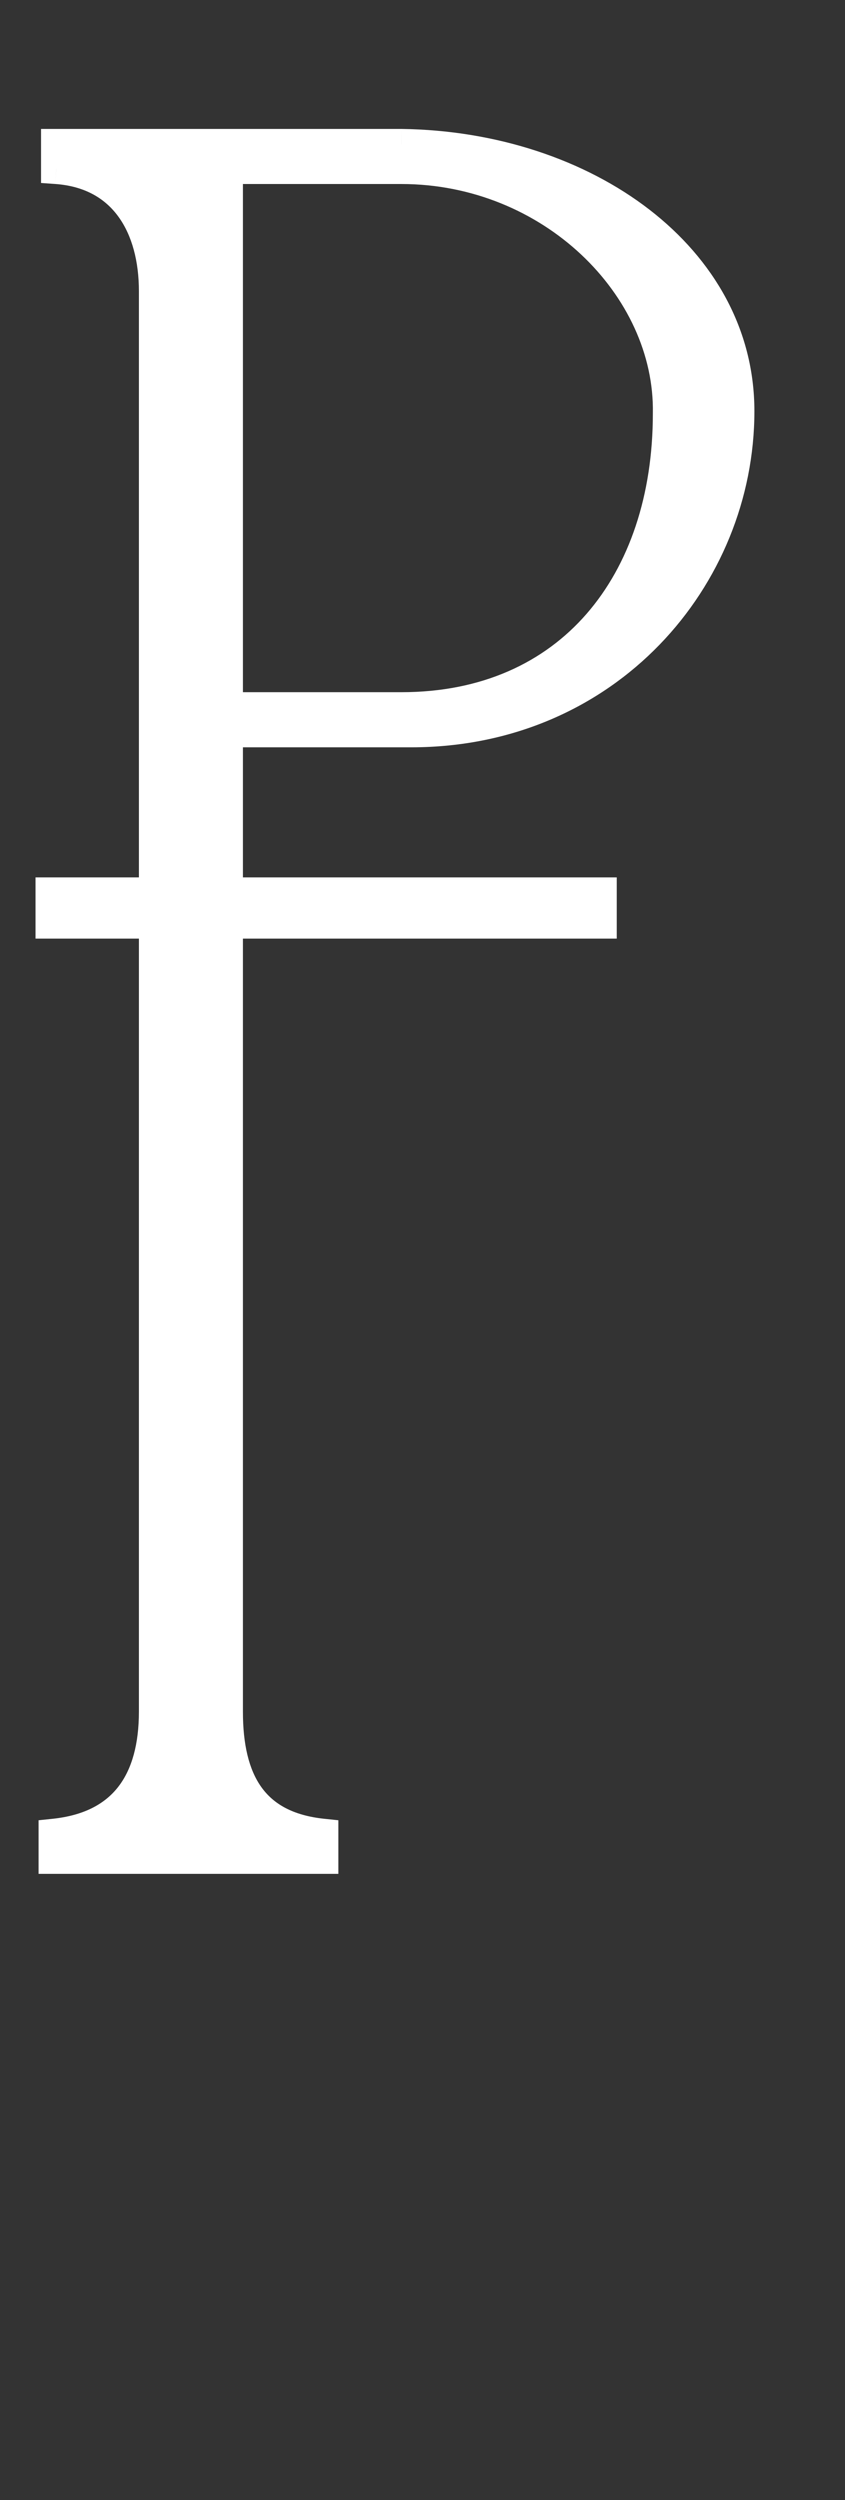
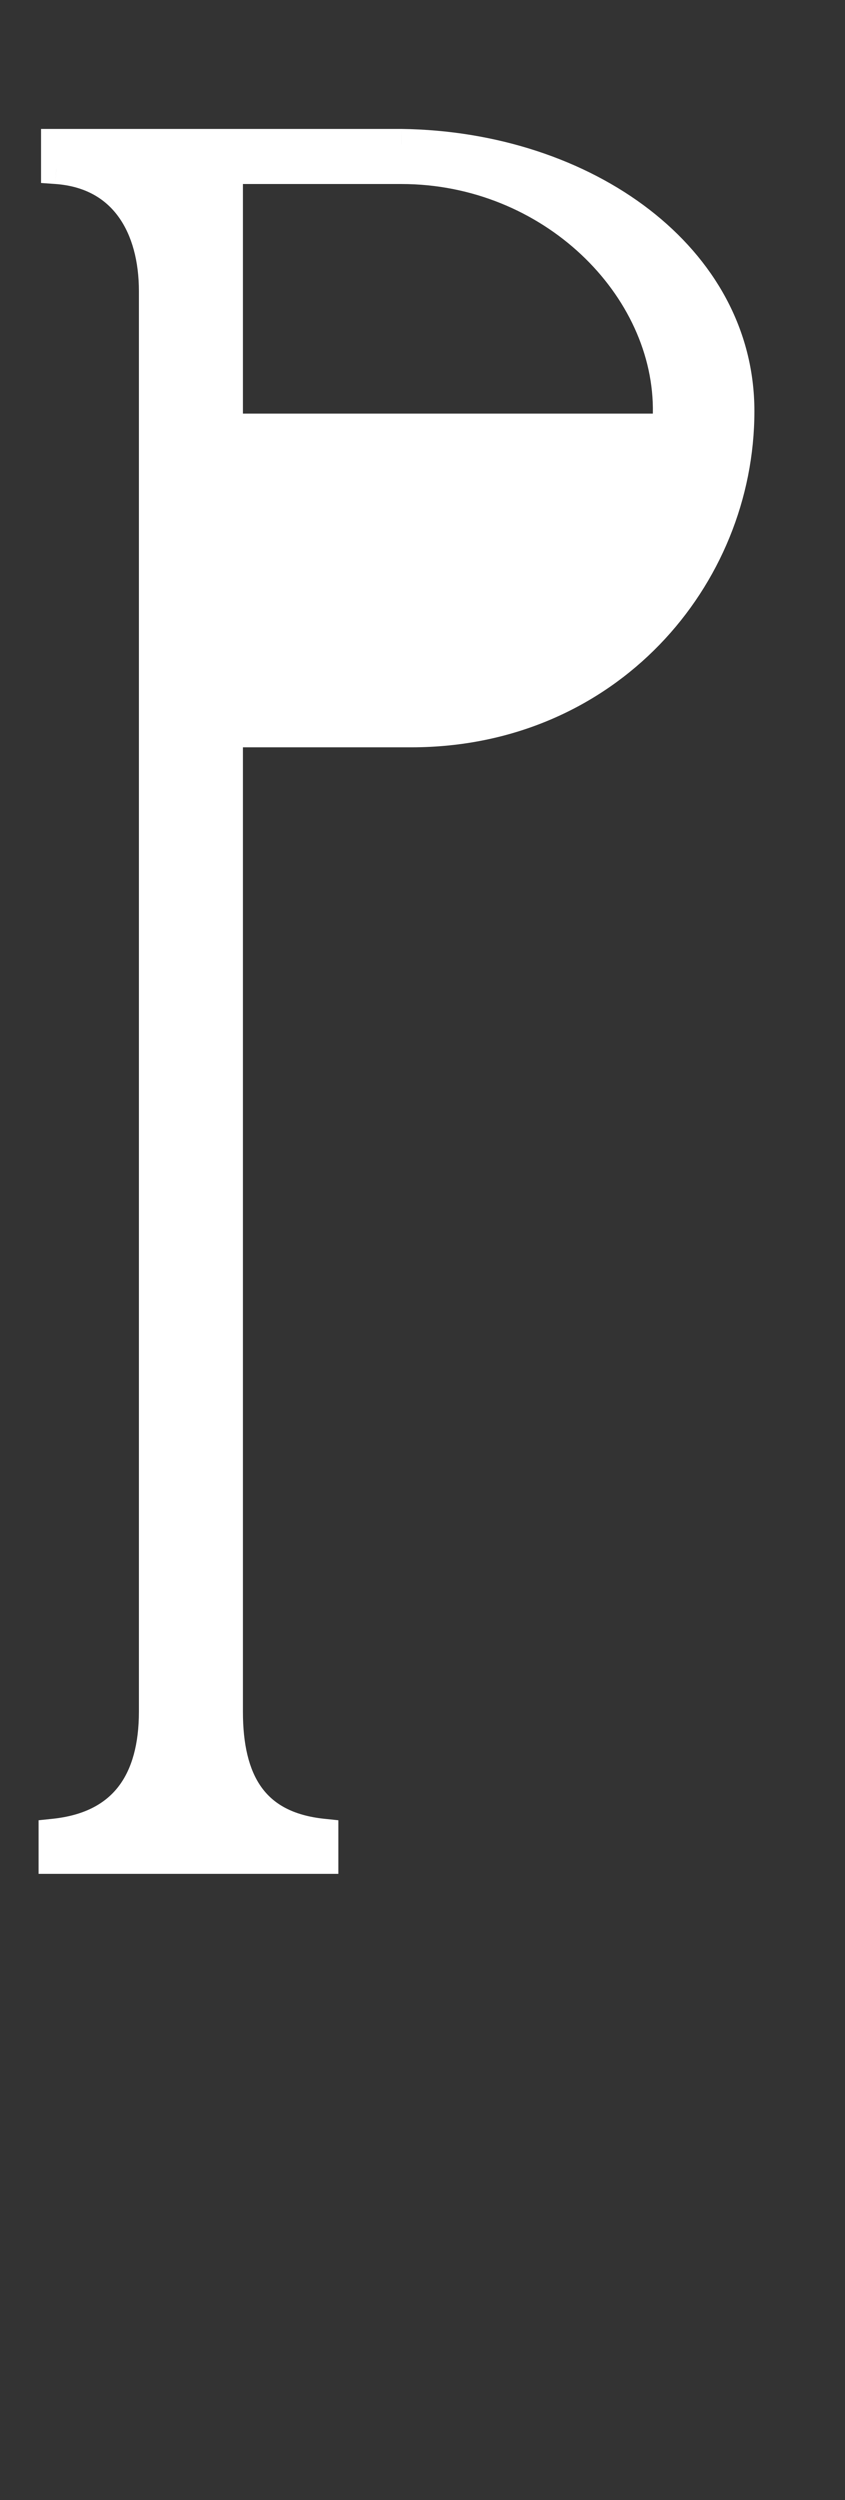
<svg xmlns="http://www.w3.org/2000/svg" width="23" height="68" viewBox="0 0 23 68" fill="none">
  <rect x="0" y="0" width="23" height="68" fill="#333333" stroke="none" />
-   <path d="M1.533 4.589C3.398 4.722 4.198 6.188 4.198 7.92V7.853V46.554C4.198 48.419 3.398 49.684 1.467 49.884V50.55H8.794V49.884C6.862 49.684 6.196 48.419 6.196 46.554V19.909H11.192C16.521 19.909 20.118 15.713 20.118 11.183C20.118 7.054 15.988 3.989 10.925 3.923H1.533V4.589ZM10.925 4.589C14.989 4.589 18.253 7.786 18.186 11.25C18.186 15.846 15.522 19.243 10.925 19.243H6.196V4.589H10.925Z" fill="white" />
+   <path d="M1.533 4.589C3.398 4.722 4.198 6.188 4.198 7.92V7.853V46.554C4.198 48.419 3.398 49.684 1.467 49.884V50.55H8.794V49.884C6.862 49.684 6.196 48.419 6.196 46.554V19.909H11.192C16.521 19.909 20.118 15.713 20.118 11.183C20.118 7.054 15.988 3.989 10.925 3.923H1.533V4.589ZM10.925 4.589C14.989 4.589 18.253 7.786 18.186 11.25H6.196V4.589H10.925Z" fill="white" />
  <path d="M1.533 4.589H1.117V4.977L1.504 5.004L1.533 4.589ZM1.467 49.884L1.424 49.47L1.05 49.509V49.884H1.467ZM1.467 50.55H1.05V50.967H1.467V50.55ZM8.794 50.55V50.967H9.21V50.55H8.794ZM8.794 49.884H9.21V49.509L8.837 49.47L8.794 49.884ZM6.196 19.909V19.493H5.78V19.909H6.196ZM10.925 3.923L10.931 3.507H10.925V3.923ZM1.533 3.923V3.507H1.117V3.923H1.533ZM18.186 11.25L17.77 11.242V11.25H18.186ZM6.196 19.243H5.78V19.66H6.196V19.243ZM6.196 4.589V4.173H5.78V4.589H6.196ZM1.504 5.004C2.32 5.063 2.87 5.404 3.227 5.899C3.594 6.406 3.781 7.111 3.781 7.92H4.614C4.614 6.996 4.402 6.102 3.902 5.411C3.394 4.706 2.612 4.249 1.563 4.174L1.504 5.004ZM4.614 7.92V7.853H3.781V7.92H4.614ZM3.781 7.853V46.554H4.614V7.853H3.781ZM3.781 46.554C3.781 47.433 3.592 48.114 3.226 48.59C2.869 49.055 2.301 49.379 1.424 49.47L1.51 50.298C2.564 50.189 3.362 49.78 3.887 49.097C4.404 48.424 4.614 47.539 4.614 46.554H3.781ZM1.05 49.884V50.55H1.883V49.884H1.05ZM1.467 50.967H8.794V50.134H1.467V50.967ZM9.21 50.55V49.884H8.378V50.55H9.21ZM8.837 49.47C7.962 49.38 7.434 49.059 7.11 48.602C6.774 48.129 6.612 47.447 6.612 46.554H5.78C5.78 47.526 5.952 48.409 6.431 49.084C6.923 49.777 7.694 50.189 8.751 50.298L8.837 49.47ZM6.612 46.554V19.909H5.78V46.554H6.612ZM6.196 20.326H11.192V19.493H6.196V20.326ZM11.192 20.326C16.763 20.326 20.534 15.931 20.534 11.183H19.701C19.701 15.495 16.279 19.493 11.192 19.493V20.326ZM20.534 11.183C20.534 6.73 16.111 3.575 10.931 3.507L10.92 4.339C15.865 4.404 19.701 7.378 19.701 11.183H20.534ZM10.925 3.507H1.533V4.339H10.925V3.507ZM1.117 3.923V4.589H1.95V3.923H1.117ZM10.925 5.005C14.79 5.005 17.831 8.044 17.77 11.242L18.602 11.258C18.674 7.528 15.188 4.173 10.925 4.173V5.005ZM17.77 11.25C17.77 13.47 17.126 15.364 15.965 16.697C14.81 18.023 13.113 18.827 10.925 18.827V19.66C13.334 19.66 15.267 18.766 16.593 17.244C17.913 15.729 18.602 13.626 18.602 11.25H17.77ZM10.925 18.827H6.196V19.66H10.925V18.827ZM6.612 19.243V4.589H5.78V19.243H6.612ZM6.196 5.005H10.925V4.173H6.196V5.005Z" fill="white" />
-   <rect x="0.967" y="23.864" width="15.82" height="1.665" fill="white" />
</svg>